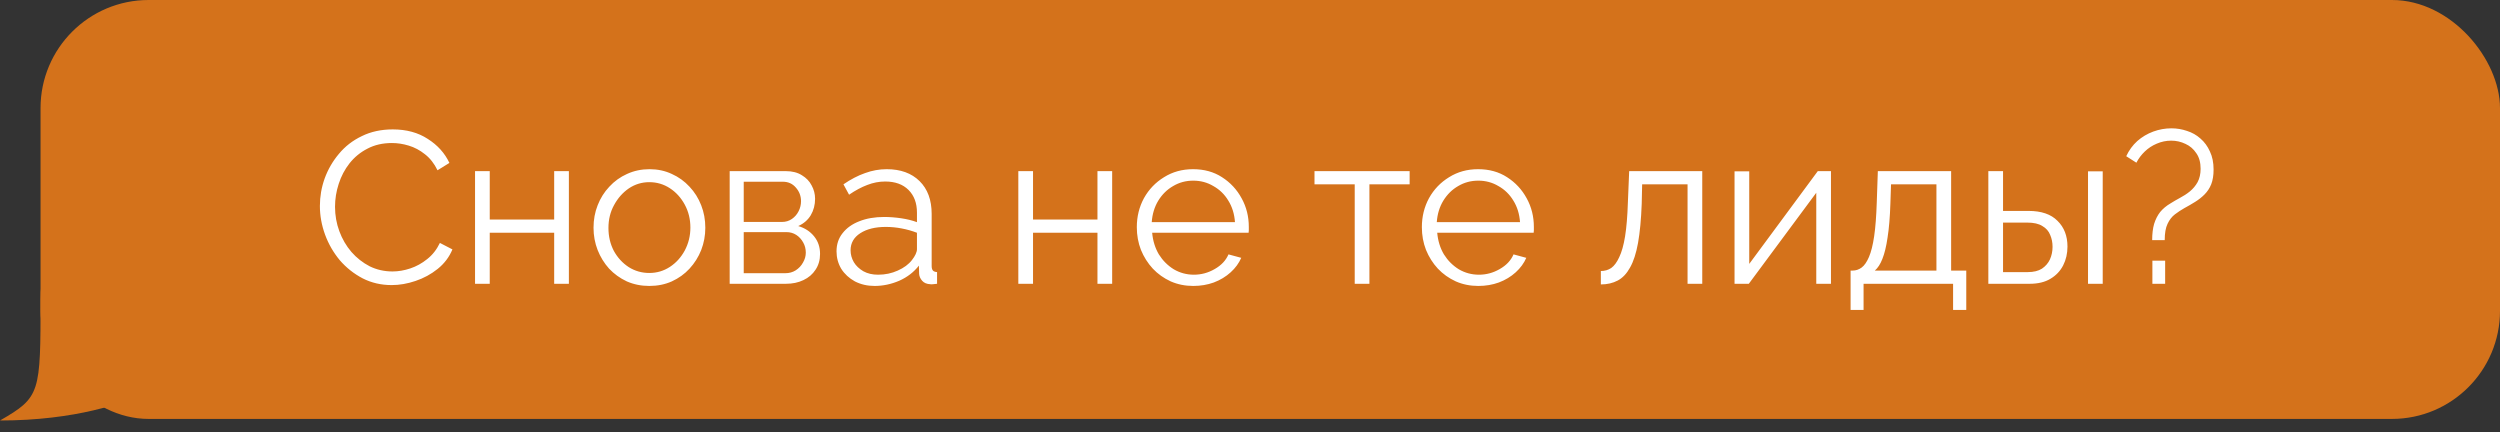
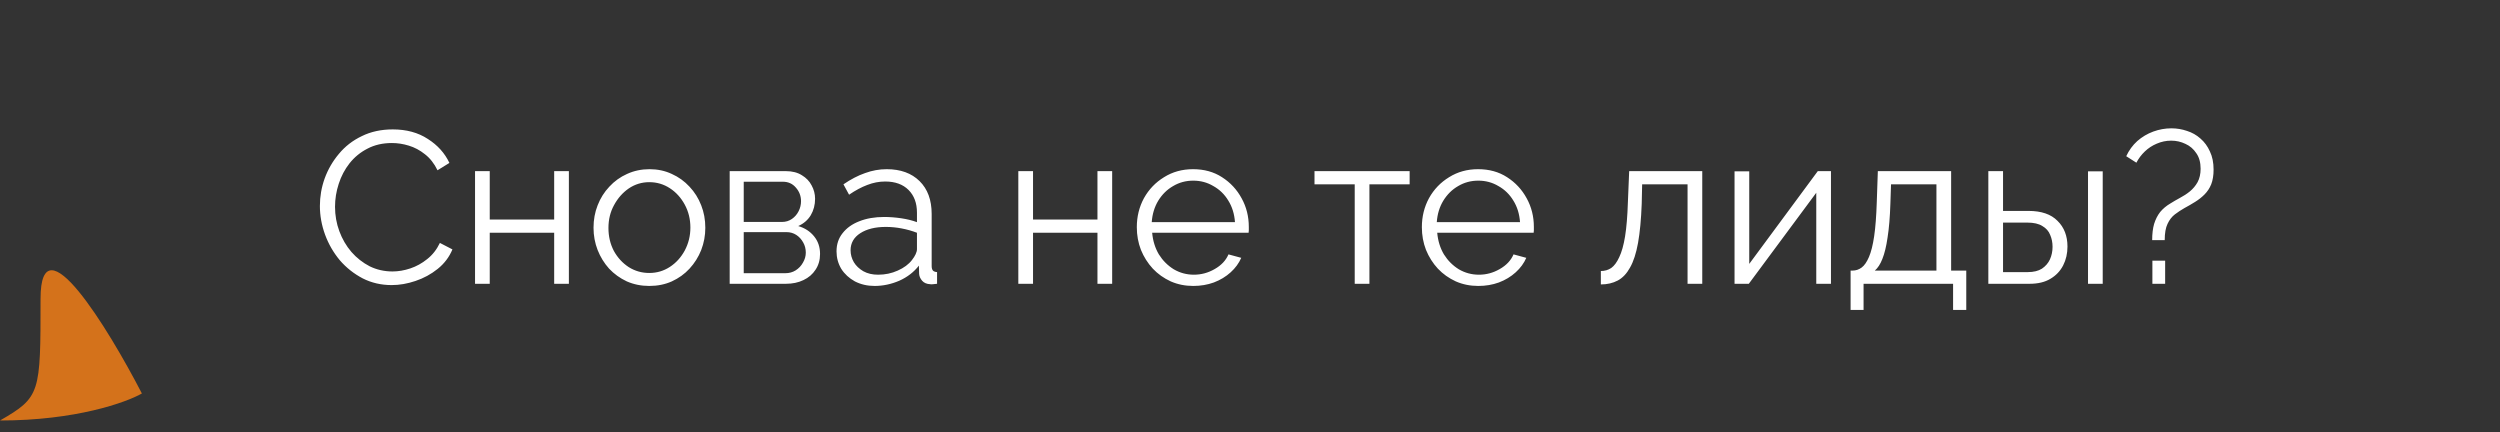
<svg xmlns="http://www.w3.org/2000/svg" width="185" height="32" viewBox="0 0 185 32" fill="none">
  <rect x="0" y="0" width="185" height="32" fill="#333333" stroke="none" />
-   <rect x="3" width="182" height="31" rx="8" fill="#D4721B" />
  <path d="M23.672 15.24C23.672 14.547 23.789 13.869 24.024 13.208C24.269 12.536 24.621 11.928 25.08 11.384C25.539 10.829 26.104 10.392 26.776 10.072C27.448 9.741 28.211 9.576 29.064 9.576C30.077 9.576 30.941 9.811 31.656 10.28C32.381 10.739 32.915 11.331 33.256 12.056L32.376 12.6C32.131 12.099 31.821 11.704 31.448 11.416C31.075 11.117 30.675 10.904 30.248 10.776C29.832 10.648 29.416 10.584 29 10.584C28.317 10.584 27.715 10.723 27.192 11C26.669 11.267 26.227 11.629 25.864 12.088C25.512 12.536 25.245 13.043 25.064 13.608C24.883 14.163 24.792 14.728 24.792 15.304C24.792 15.933 24.899 16.536 25.112 17.112C25.325 17.688 25.624 18.2 26.008 18.648C26.392 19.085 26.84 19.437 27.352 19.704C27.875 19.96 28.44 20.088 29.048 20.088C29.475 20.088 29.912 20.013 30.36 19.864C30.808 19.715 31.224 19.485 31.608 19.176C32.003 18.867 32.317 18.467 32.552 17.976L33.48 18.456C33.245 19.021 32.883 19.501 32.392 19.896C31.901 20.291 31.352 20.589 30.744 20.792C30.147 20.995 29.56 21.096 28.984 21.096C28.205 21.096 27.491 20.931 26.84 20.6C26.189 20.259 25.624 19.811 25.144 19.256C24.675 18.691 24.312 18.061 24.056 17.368C23.8 16.664 23.672 15.955 23.672 15.24ZM35.153 21V12.664H36.241V16.248H41.009V12.664H42.097V21H41.009V17.224H36.241V21H35.153ZM48.049 21.16C47.452 21.16 46.897 21.048 46.385 20.824C45.883 20.589 45.446 20.275 45.073 19.88C44.71 19.475 44.428 19.016 44.225 18.504C44.022 17.981 43.921 17.432 43.921 16.856C43.921 16.259 44.022 15.704 44.225 15.192C44.428 14.669 44.715 14.211 45.089 13.816C45.462 13.411 45.9 13.096 46.401 12.872C46.913 12.637 47.468 12.52 48.065 12.52C48.662 12.52 49.212 12.637 49.713 12.872C50.214 13.096 50.651 13.411 51.025 13.816C51.398 14.211 51.686 14.669 51.889 15.192C52.092 15.704 52.193 16.259 52.193 16.856C52.193 17.432 52.092 17.981 51.889 18.504C51.686 19.016 51.398 19.475 51.025 19.88C50.662 20.275 50.225 20.589 49.713 20.824C49.212 21.048 48.657 21.16 48.049 21.16ZM45.025 16.872C45.025 17.491 45.158 18.056 45.425 18.568C45.702 19.069 46.07 19.469 46.529 19.768C46.987 20.056 47.494 20.2 48.049 20.2C48.603 20.2 49.11 20.051 49.569 19.752C50.028 19.453 50.395 19.048 50.673 18.536C50.95 18.013 51.089 17.448 51.089 16.84C51.089 16.221 50.95 15.656 50.673 15.144C50.395 14.632 50.028 14.227 49.569 13.928C49.11 13.629 48.603 13.48 48.049 13.48C47.494 13.48 46.987 13.635 46.529 13.944C46.081 14.253 45.718 14.664 45.441 15.176C45.163 15.677 45.025 16.243 45.025 16.872ZM53.996 21V12.664H58.157C58.626 12.664 59.02 12.765 59.34 12.968C59.66 13.16 59.901 13.411 60.06 13.72C60.231 14.029 60.316 14.36 60.316 14.712C60.316 15.16 60.21 15.565 59.996 15.928C59.783 16.28 59.474 16.547 59.069 16.728C59.548 16.867 59.938 17.117 60.236 17.48C60.535 17.843 60.684 18.28 60.684 18.792C60.684 19.24 60.572 19.629 60.349 19.96C60.135 20.291 59.837 20.547 59.453 20.728C59.079 20.909 58.647 21 58.157 21H53.996ZM55.036 20.216H58.124C58.402 20.216 58.653 20.147 58.877 20.008C59.111 19.859 59.292 19.667 59.42 19.432C59.559 19.197 59.629 18.952 59.629 18.696C59.629 18.419 59.565 18.168 59.437 17.944C59.309 17.709 59.138 17.523 58.925 17.384C58.711 17.245 58.466 17.176 58.188 17.176H55.036V20.216ZM55.036 16.424H57.868C58.146 16.424 58.391 16.349 58.605 16.2C58.818 16.051 58.983 15.859 59.1 15.624C59.218 15.389 59.276 15.144 59.276 14.888C59.276 14.504 59.148 14.168 58.892 13.88C58.647 13.592 58.327 13.448 57.932 13.448H55.036V16.424ZM61.903 18.6C61.903 18.077 62.052 17.629 62.351 17.256C62.65 16.872 63.06 16.579 63.583 16.376C64.116 16.163 64.73 16.056 65.423 16.056C65.828 16.056 66.25 16.088 66.687 16.152C67.124 16.216 67.514 16.312 67.855 16.44V15.736C67.855 15.032 67.647 14.472 67.231 14.056C66.815 13.64 66.239 13.432 65.503 13.432C65.055 13.432 64.612 13.517 64.175 13.688C63.748 13.848 63.3 14.088 62.831 14.408L62.415 13.64C62.959 13.267 63.492 12.989 64.015 12.808C64.538 12.616 65.071 12.52 65.615 12.52C66.639 12.52 67.45 12.813 68.047 13.4C68.644 13.987 68.943 14.797 68.943 15.832V19.688C68.943 19.837 68.975 19.949 69.039 20.024C69.103 20.088 69.204 20.125 69.343 20.136V21C69.226 21.011 69.124 21.021 69.039 21.032C68.954 21.043 68.89 21.043 68.847 21.032C68.58 21.021 68.378 20.936 68.239 20.776C68.1 20.616 68.026 20.445 68.015 20.264L67.999 19.656C67.626 20.136 67.14 20.509 66.543 20.776C65.946 21.032 65.338 21.16 64.719 21.16C64.186 21.16 63.7 21.048 63.263 20.824C62.836 20.589 62.5 20.28 62.255 19.896C62.02 19.501 61.903 19.069 61.903 18.6ZM67.487 19.24C67.604 19.091 67.695 18.947 67.759 18.808C67.823 18.669 67.855 18.547 67.855 18.44V17.224C67.492 17.085 67.114 16.979 66.719 16.904C66.335 16.829 65.946 16.792 65.551 16.792C64.772 16.792 64.143 16.947 63.663 17.256C63.183 17.565 62.943 17.987 62.943 18.52C62.943 18.829 63.023 19.123 63.183 19.4C63.343 19.667 63.578 19.891 63.887 20.072C64.196 20.243 64.559 20.328 64.975 20.328C65.498 20.328 65.983 20.227 66.431 20.024C66.89 19.821 67.242 19.56 67.487 19.24ZM75.356 21V12.664H76.444V16.248H81.212V12.664H82.3V21H81.212V17.224H76.444V21H75.356ZM88.3 21.16C87.703 21.16 87.148 21.048 86.636 20.824C86.124 20.589 85.681 20.275 85.308 19.88C84.935 19.475 84.641 19.011 84.428 18.488C84.225 17.965 84.124 17.405 84.124 16.808C84.124 16.029 84.3 15.315 84.652 14.664C85.015 14.013 85.511 13.496 86.14 13.112C86.769 12.717 87.484 12.52 88.284 12.52C89.105 12.52 89.82 12.717 90.428 13.112C91.047 13.507 91.532 14.029 91.884 14.68C92.236 15.32 92.412 16.024 92.412 16.792C92.412 16.877 92.412 16.963 92.412 17.048C92.412 17.123 92.407 17.181 92.396 17.224H85.26C85.313 17.821 85.479 18.355 85.756 18.824C86.044 19.283 86.412 19.651 86.86 19.928C87.319 20.195 87.815 20.328 88.348 20.328C88.892 20.328 89.404 20.189 89.884 19.912C90.375 19.635 90.716 19.272 90.908 18.824L91.852 19.08C91.681 19.475 91.42 19.832 91.068 20.152C90.716 20.472 90.3 20.723 89.82 20.904C89.351 21.075 88.844 21.16 88.3 21.16ZM85.228 16.44H91.388C91.345 15.832 91.18 15.299 90.892 14.84C90.615 14.381 90.247 14.024 89.788 13.768C89.34 13.501 88.844 13.368 88.3 13.368C87.756 13.368 87.26 13.501 86.812 13.768C86.364 14.024 85.996 14.387 85.708 14.856C85.431 15.315 85.271 15.843 85.228 16.44ZM100.249 21V13.64H97.273V12.664H104.313V13.64H101.337V21H100.249ZM109.394 21.16C108.796 21.16 108.242 21.048 107.73 20.824C107.218 20.589 106.775 20.275 106.402 19.88C106.028 19.475 105.735 19.011 105.522 18.488C105.319 17.965 105.218 17.405 105.218 16.808C105.218 16.029 105.394 15.315 105.746 14.664C106.108 14.013 106.604 13.496 107.234 13.112C107.863 12.717 108.578 12.52 109.378 12.52C110.199 12.52 110.914 12.717 111.522 13.112C112.14 13.507 112.626 14.029 112.978 14.68C113.33 15.32 113.506 16.024 113.506 16.792C113.506 16.877 113.506 16.963 113.506 17.048C113.506 17.123 113.5 17.181 113.49 17.224H106.354C106.407 17.821 106.572 18.355 106.85 18.824C107.138 19.283 107.506 19.651 107.954 19.928C108.412 20.195 108.908 20.328 109.442 20.328C109.986 20.328 110.498 20.189 110.978 19.912C111.468 19.635 111.81 19.272 112.002 18.824L112.946 19.08C112.775 19.475 112.514 19.832 112.162 20.152C111.81 20.472 111.394 20.723 110.914 20.904C110.444 21.075 109.938 21.16 109.394 21.16ZM106.322 16.44H112.482C112.439 15.832 112.274 15.299 111.986 14.84C111.708 14.381 111.34 14.024 110.882 13.768C110.434 13.501 109.938 13.368 109.394 13.368C108.85 13.368 108.354 13.501 107.906 13.768C107.458 14.024 107.09 14.387 106.802 14.856C106.524 15.315 106.364 15.843 106.322 16.44ZM118.463 21.048V20.056C118.751 20.056 119.007 19.981 119.231 19.832C119.455 19.672 119.652 19.405 119.823 19.032C120.004 18.659 120.148 18.147 120.255 17.496C120.361 16.835 120.431 15.997 120.463 14.984L120.559 12.664H125.967V21H124.879V13.64H121.519L121.487 15.08C121.444 16.232 121.353 17.197 121.215 17.976C121.076 18.744 120.879 19.352 120.623 19.8C120.377 20.248 120.073 20.568 119.711 20.76C119.348 20.952 118.932 21.048 118.463 21.048ZM128.356 21V12.68H129.444V19.528L134.516 12.664H135.492V21H134.404V14.264L129.412 21H128.356ZM136.944 22.936V20.024H137.088C137.333 20.024 137.557 19.949 137.76 19.8C137.963 19.651 138.144 19.389 138.304 19.016C138.464 18.643 138.592 18.131 138.688 17.48C138.784 16.819 138.848 15.987 138.88 14.984L138.96 12.664H144.384V20.024H145.504V22.936H144.528V21H137.904V22.936H136.944ZM138.736 20.024H143.296V13.64H139.936L139.888 15.08C139.856 16.072 139.787 16.904 139.68 17.576C139.584 18.237 139.456 18.765 139.296 19.16C139.147 19.544 138.96 19.832 138.736 20.024ZM147.137 21V12.664H148.225V15.608H150.113C151.062 15.608 151.777 15.853 152.257 16.344C152.748 16.824 152.993 17.459 152.993 18.248C152.993 18.76 152.886 19.224 152.673 19.64C152.46 20.056 152.145 20.387 151.729 20.632C151.324 20.877 150.812 21 150.193 21H147.137ZM148.225 20.136H150.049C150.486 20.136 150.838 20.051 151.105 19.88C151.372 19.699 151.569 19.469 151.697 19.192C151.825 18.904 151.889 18.595 151.889 18.264C151.889 17.944 151.83 17.651 151.713 17.384C151.606 17.107 151.414 16.888 151.137 16.728C150.87 16.557 150.497 16.472 150.017 16.472H148.225V20.136ZM154.513 21V12.68H155.601V21H154.513ZM159.261 17.768C159.261 17.299 159.309 16.899 159.405 16.568C159.512 16.227 159.661 15.933 159.853 15.688C160.056 15.443 160.312 15.229 160.621 15.048C160.824 14.92 161.053 14.787 161.309 14.648C161.576 14.509 161.821 14.349 162.045 14.168C162.28 13.976 162.472 13.747 162.621 13.48C162.77 13.203 162.845 12.872 162.845 12.488C162.845 12.019 162.738 11.635 162.525 11.336C162.322 11.027 162.056 10.797 161.725 10.648C161.394 10.488 161.042 10.408 160.669 10.408C160.296 10.408 159.938 10.483 159.597 10.632C159.266 10.771 158.973 10.963 158.717 11.208C158.461 11.453 158.253 11.731 158.093 12.04L157.341 11.56C157.544 11.123 157.816 10.749 158.157 10.44C158.509 10.131 158.904 9.896 159.341 9.736C159.778 9.576 160.226 9.496 160.685 9.496C161.08 9.496 161.464 9.56 161.837 9.688C162.21 9.805 162.541 9.992 162.829 10.248C163.128 10.504 163.362 10.824 163.533 11.208C163.714 11.581 163.805 12.029 163.805 12.552C163.805 12.979 163.746 13.341 163.629 13.64C163.512 13.928 163.346 14.179 163.133 14.392C162.93 14.595 162.701 14.776 162.445 14.936C162.189 15.096 161.922 15.251 161.645 15.4C161.4 15.539 161.165 15.693 160.941 15.864C160.717 16.035 160.536 16.269 160.397 16.568C160.258 16.856 160.189 17.256 160.189 17.768H159.261ZM159.277 21V19.288H160.221V21H159.277Z" fill="white" />
  <path d="M3 22.117C3 29.117 3 29.385 0 31.117C5.6 31.117 9.333 29.784 10.5 29.117C8 24.284 3 16.117 3 22.117Z" fill="#D4721B" />
</svg>